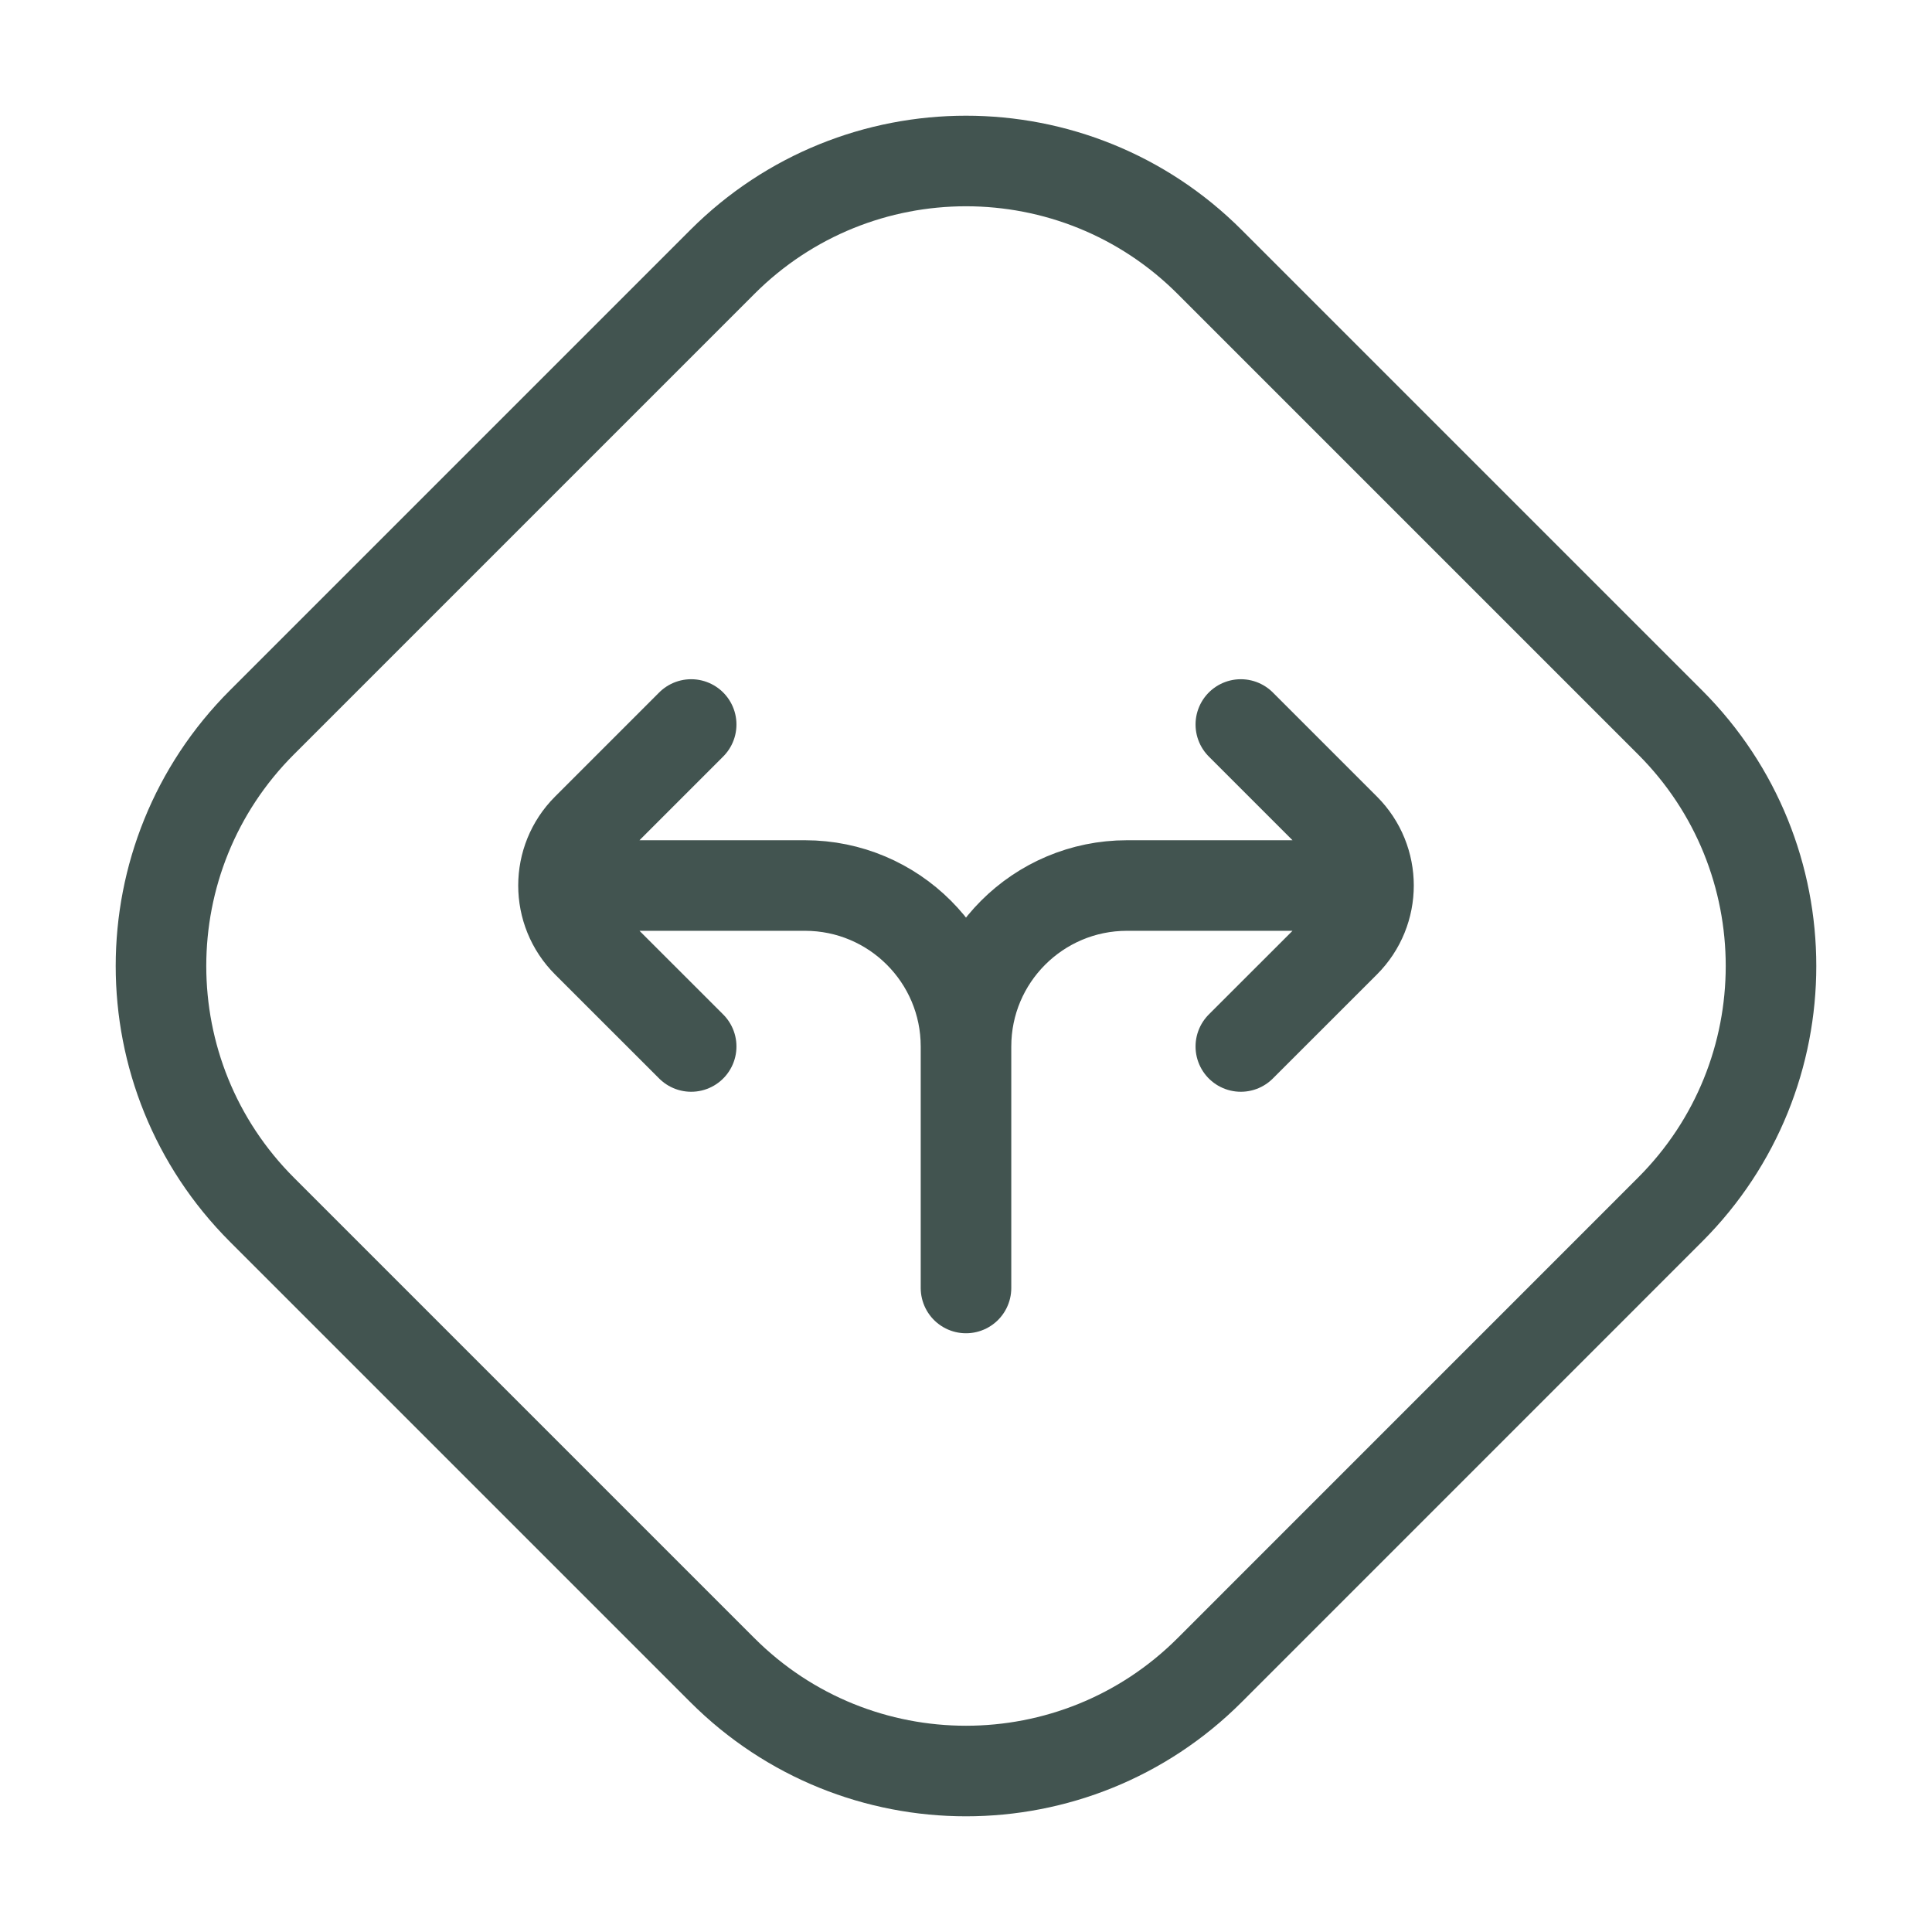
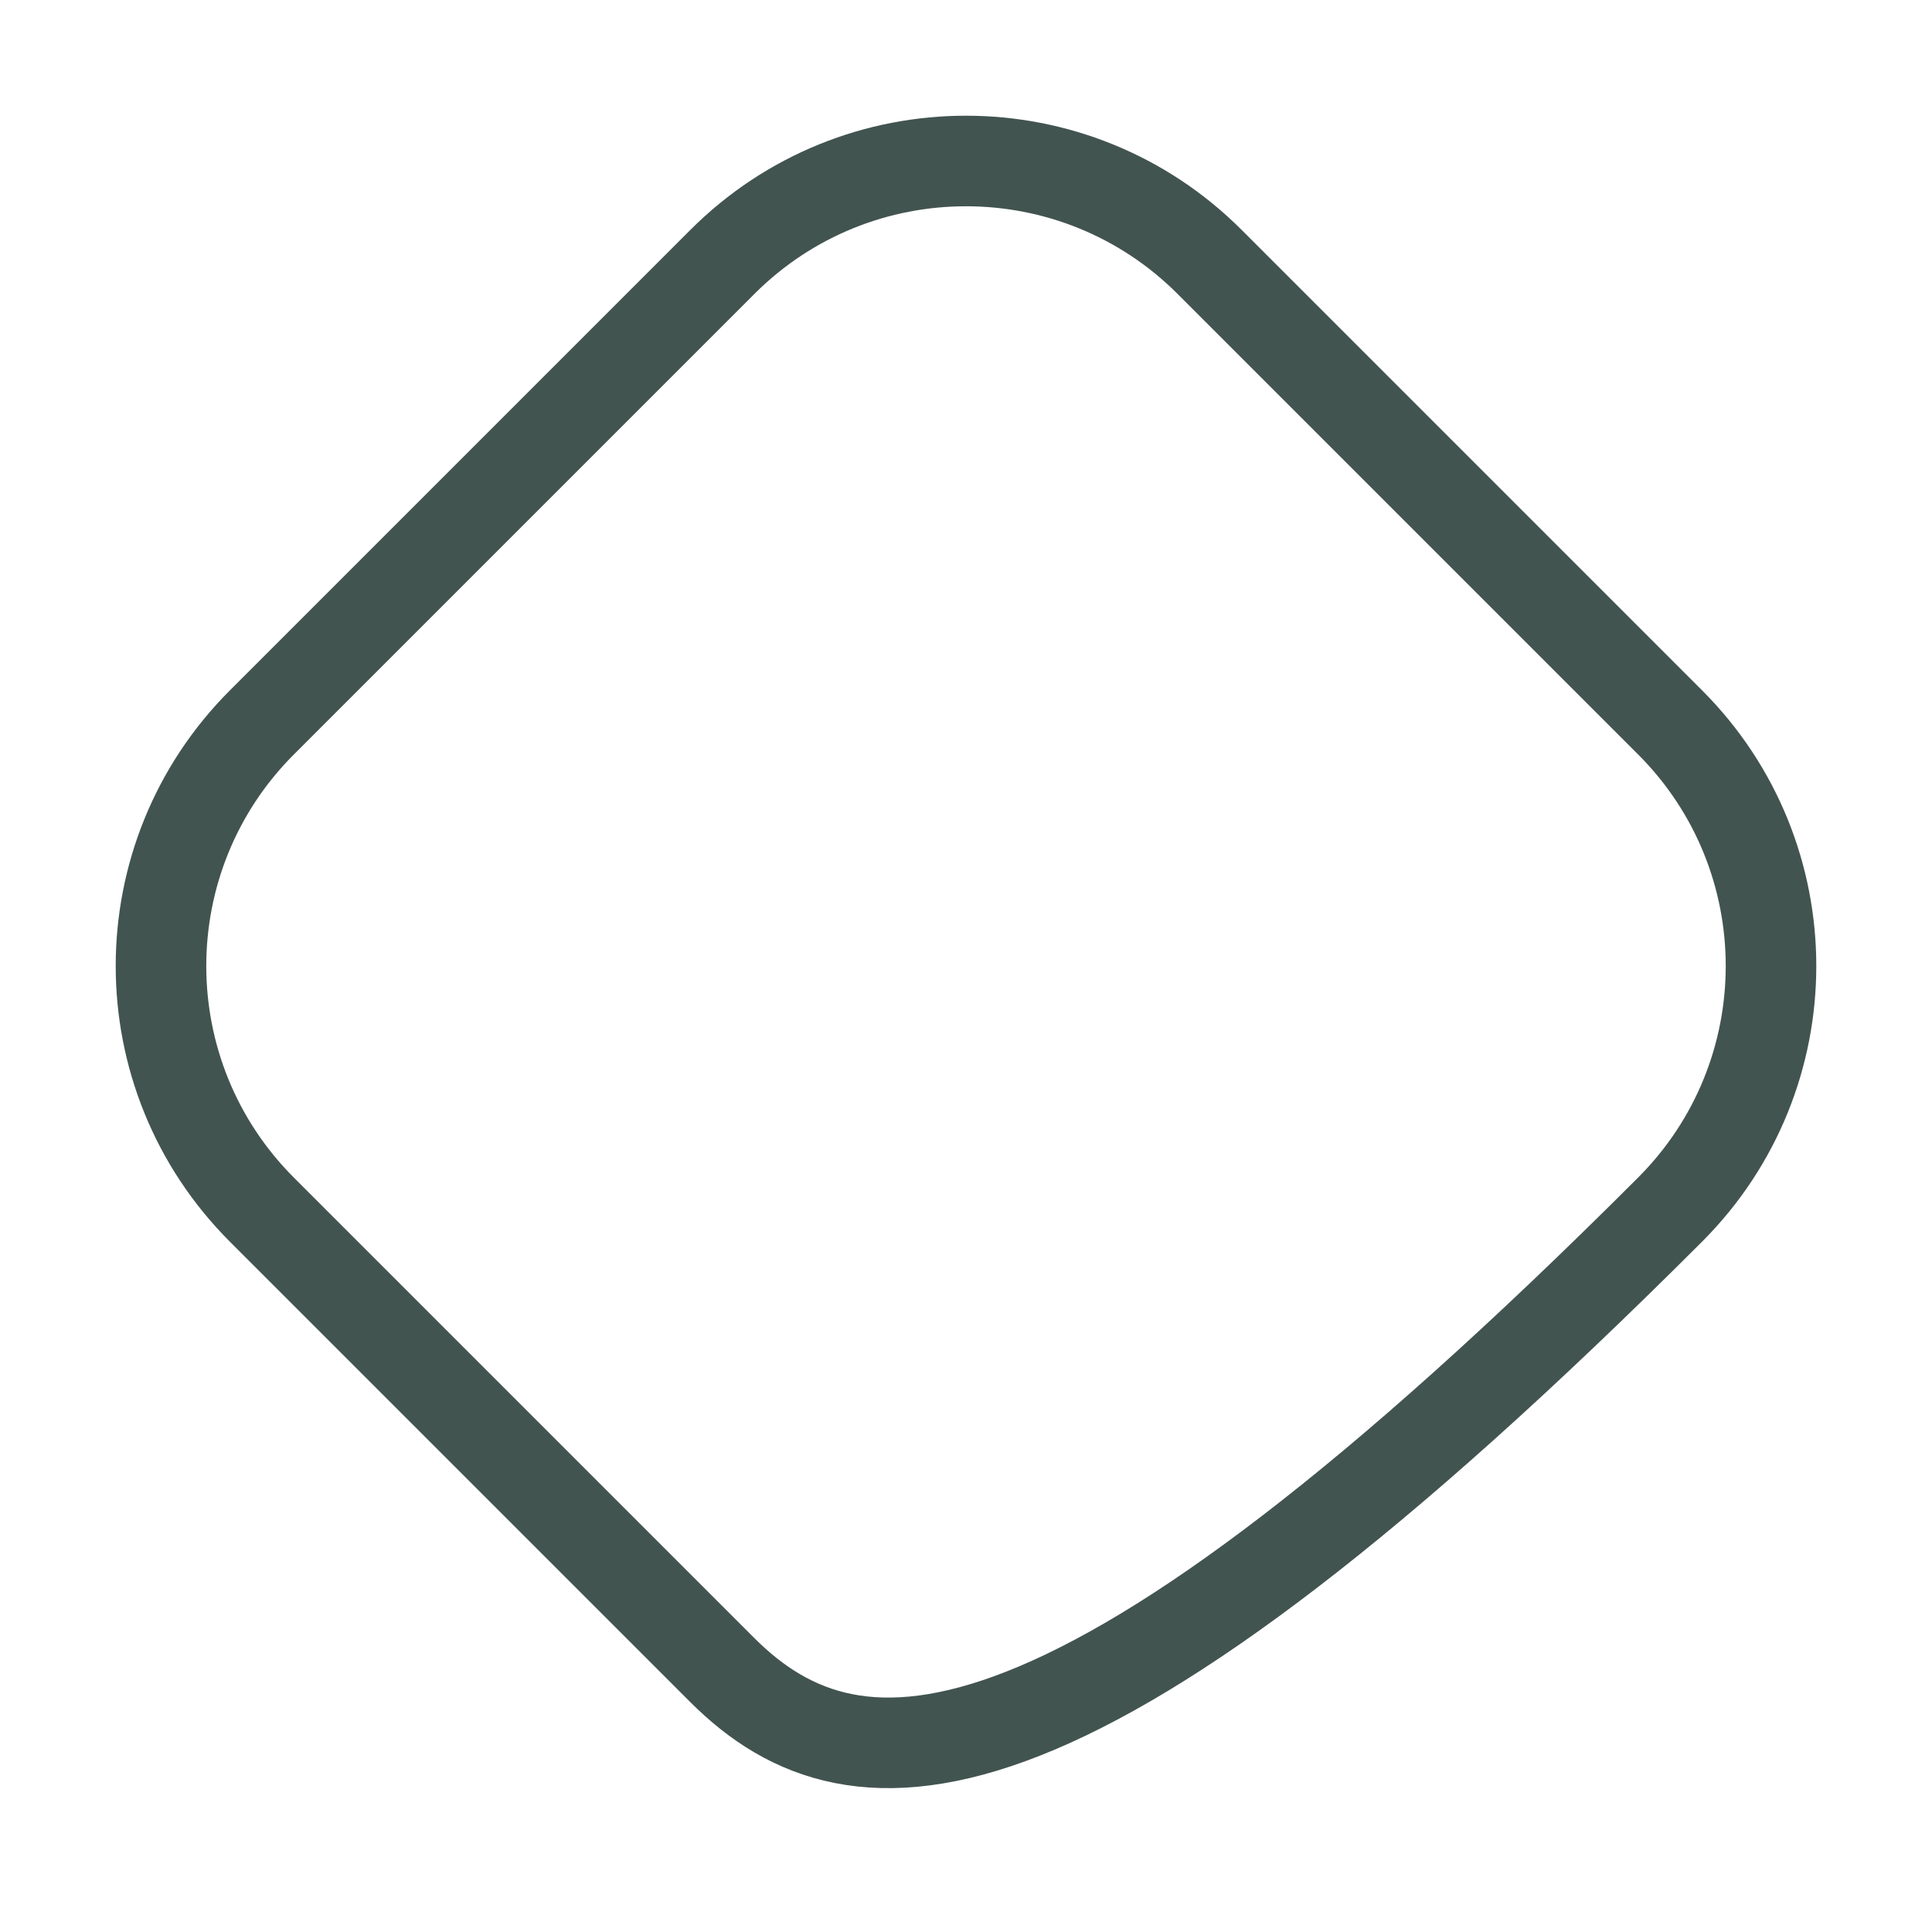
<svg xmlns="http://www.w3.org/2000/svg" width="32" height="32" viewBox="0 0 32 32" fill="none">
-   <path d="M11.964 4.339C14.193 2.109 17.807 2.109 20.036 4.339L27.661 11.964C29.891 14.193 29.891 17.807 27.661 20.036L20.036 27.662C17.807 29.891 14.193 29.891 11.964 27.662L4.339 20.037C2.109 17.807 2.109 14.193 4.339 11.964L11.964 4.339Z" stroke="#213632" stroke-opacity="0.851" stroke-width="1.5" />
-   <path d="M20.552 12L22.276 13.724C22.797 14.245 22.797 15.089 22.276 15.61L20.552 17.333M21.886 14.667L18.667 14.667C17.194 14.667 16 15.861 16 17.333M16 17.333V21.333M16 17.333C16 15.861 14.806 14.667 13.333 14.667L10.114 14.667M11.448 12L9.724 13.724C9.203 14.245 9.203 15.089 9.724 15.61L11.448 17.333" stroke="#213632" stroke-opacity="0.851" stroke-width="1.5" stroke-linecap="round" />
+   <path d="M11.964 4.339C14.193 2.109 17.807 2.109 20.036 4.339L27.661 11.964C29.891 14.193 29.891 17.807 27.661 20.036C17.807 29.891 14.193 29.891 11.964 27.662L4.339 20.037C2.109 17.807 2.109 14.193 4.339 11.964L11.964 4.339Z" stroke="#213632" stroke-opacity="0.851" stroke-width="1.5" />
</svg>